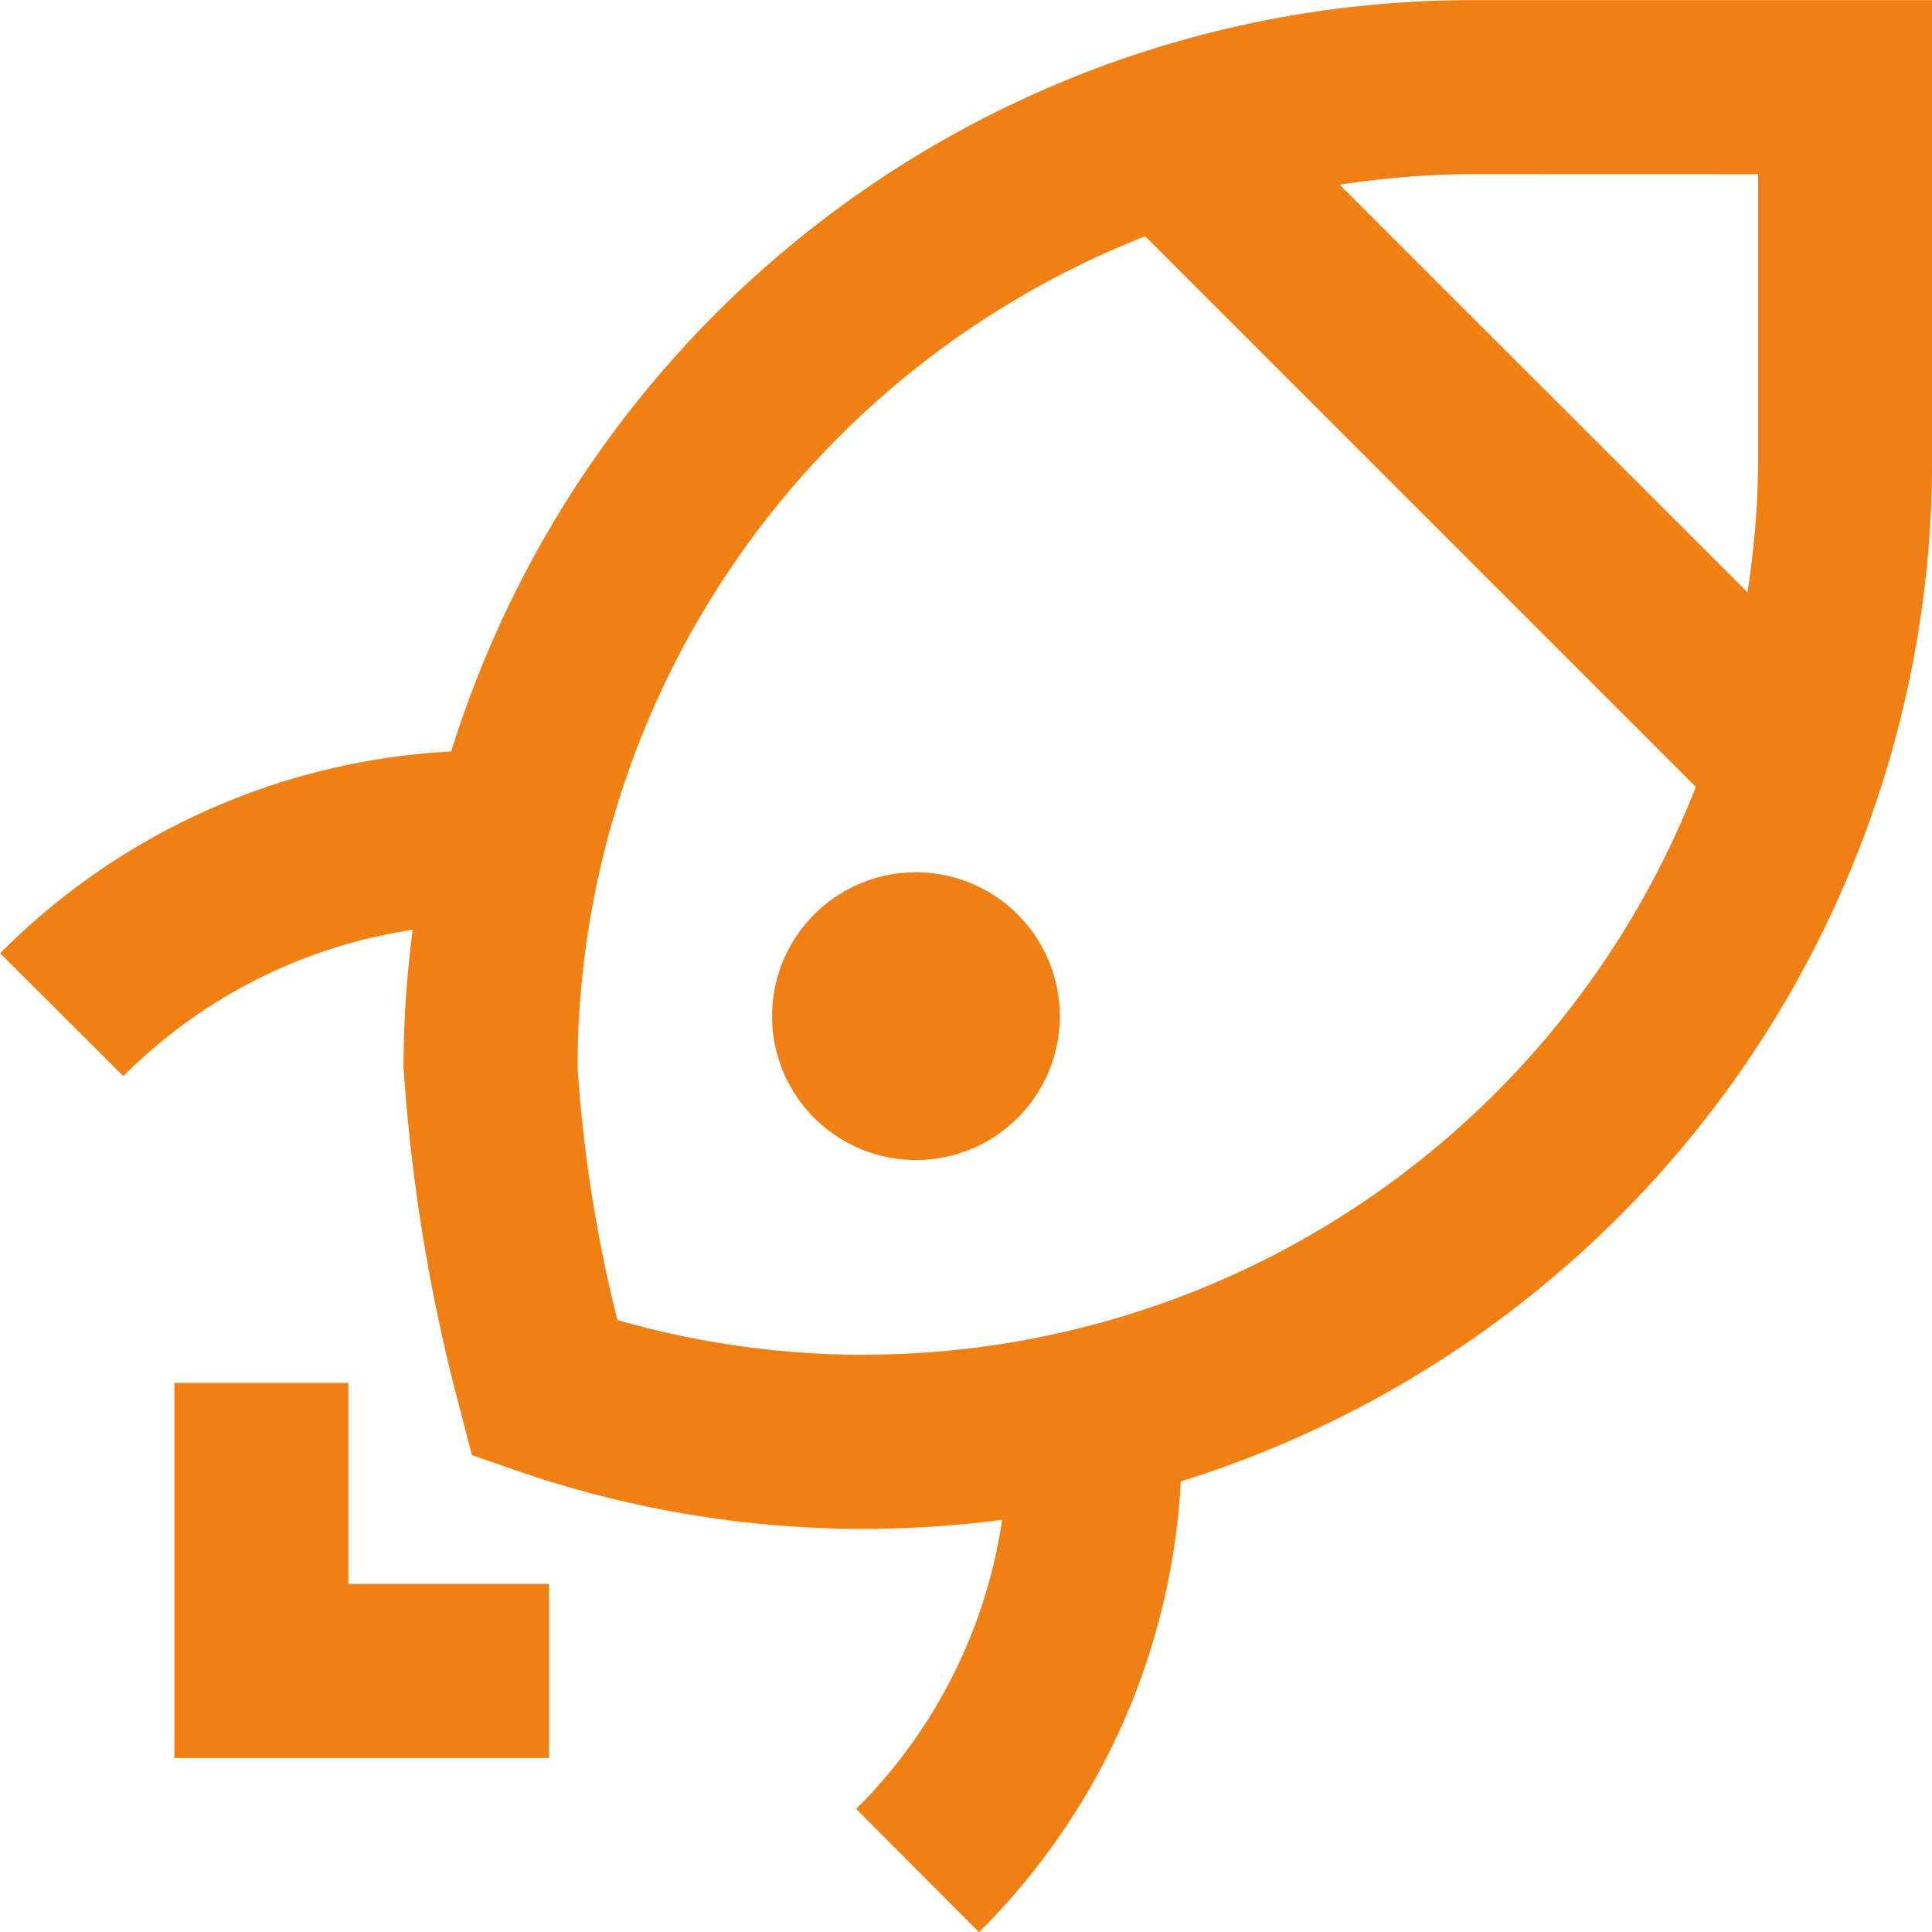
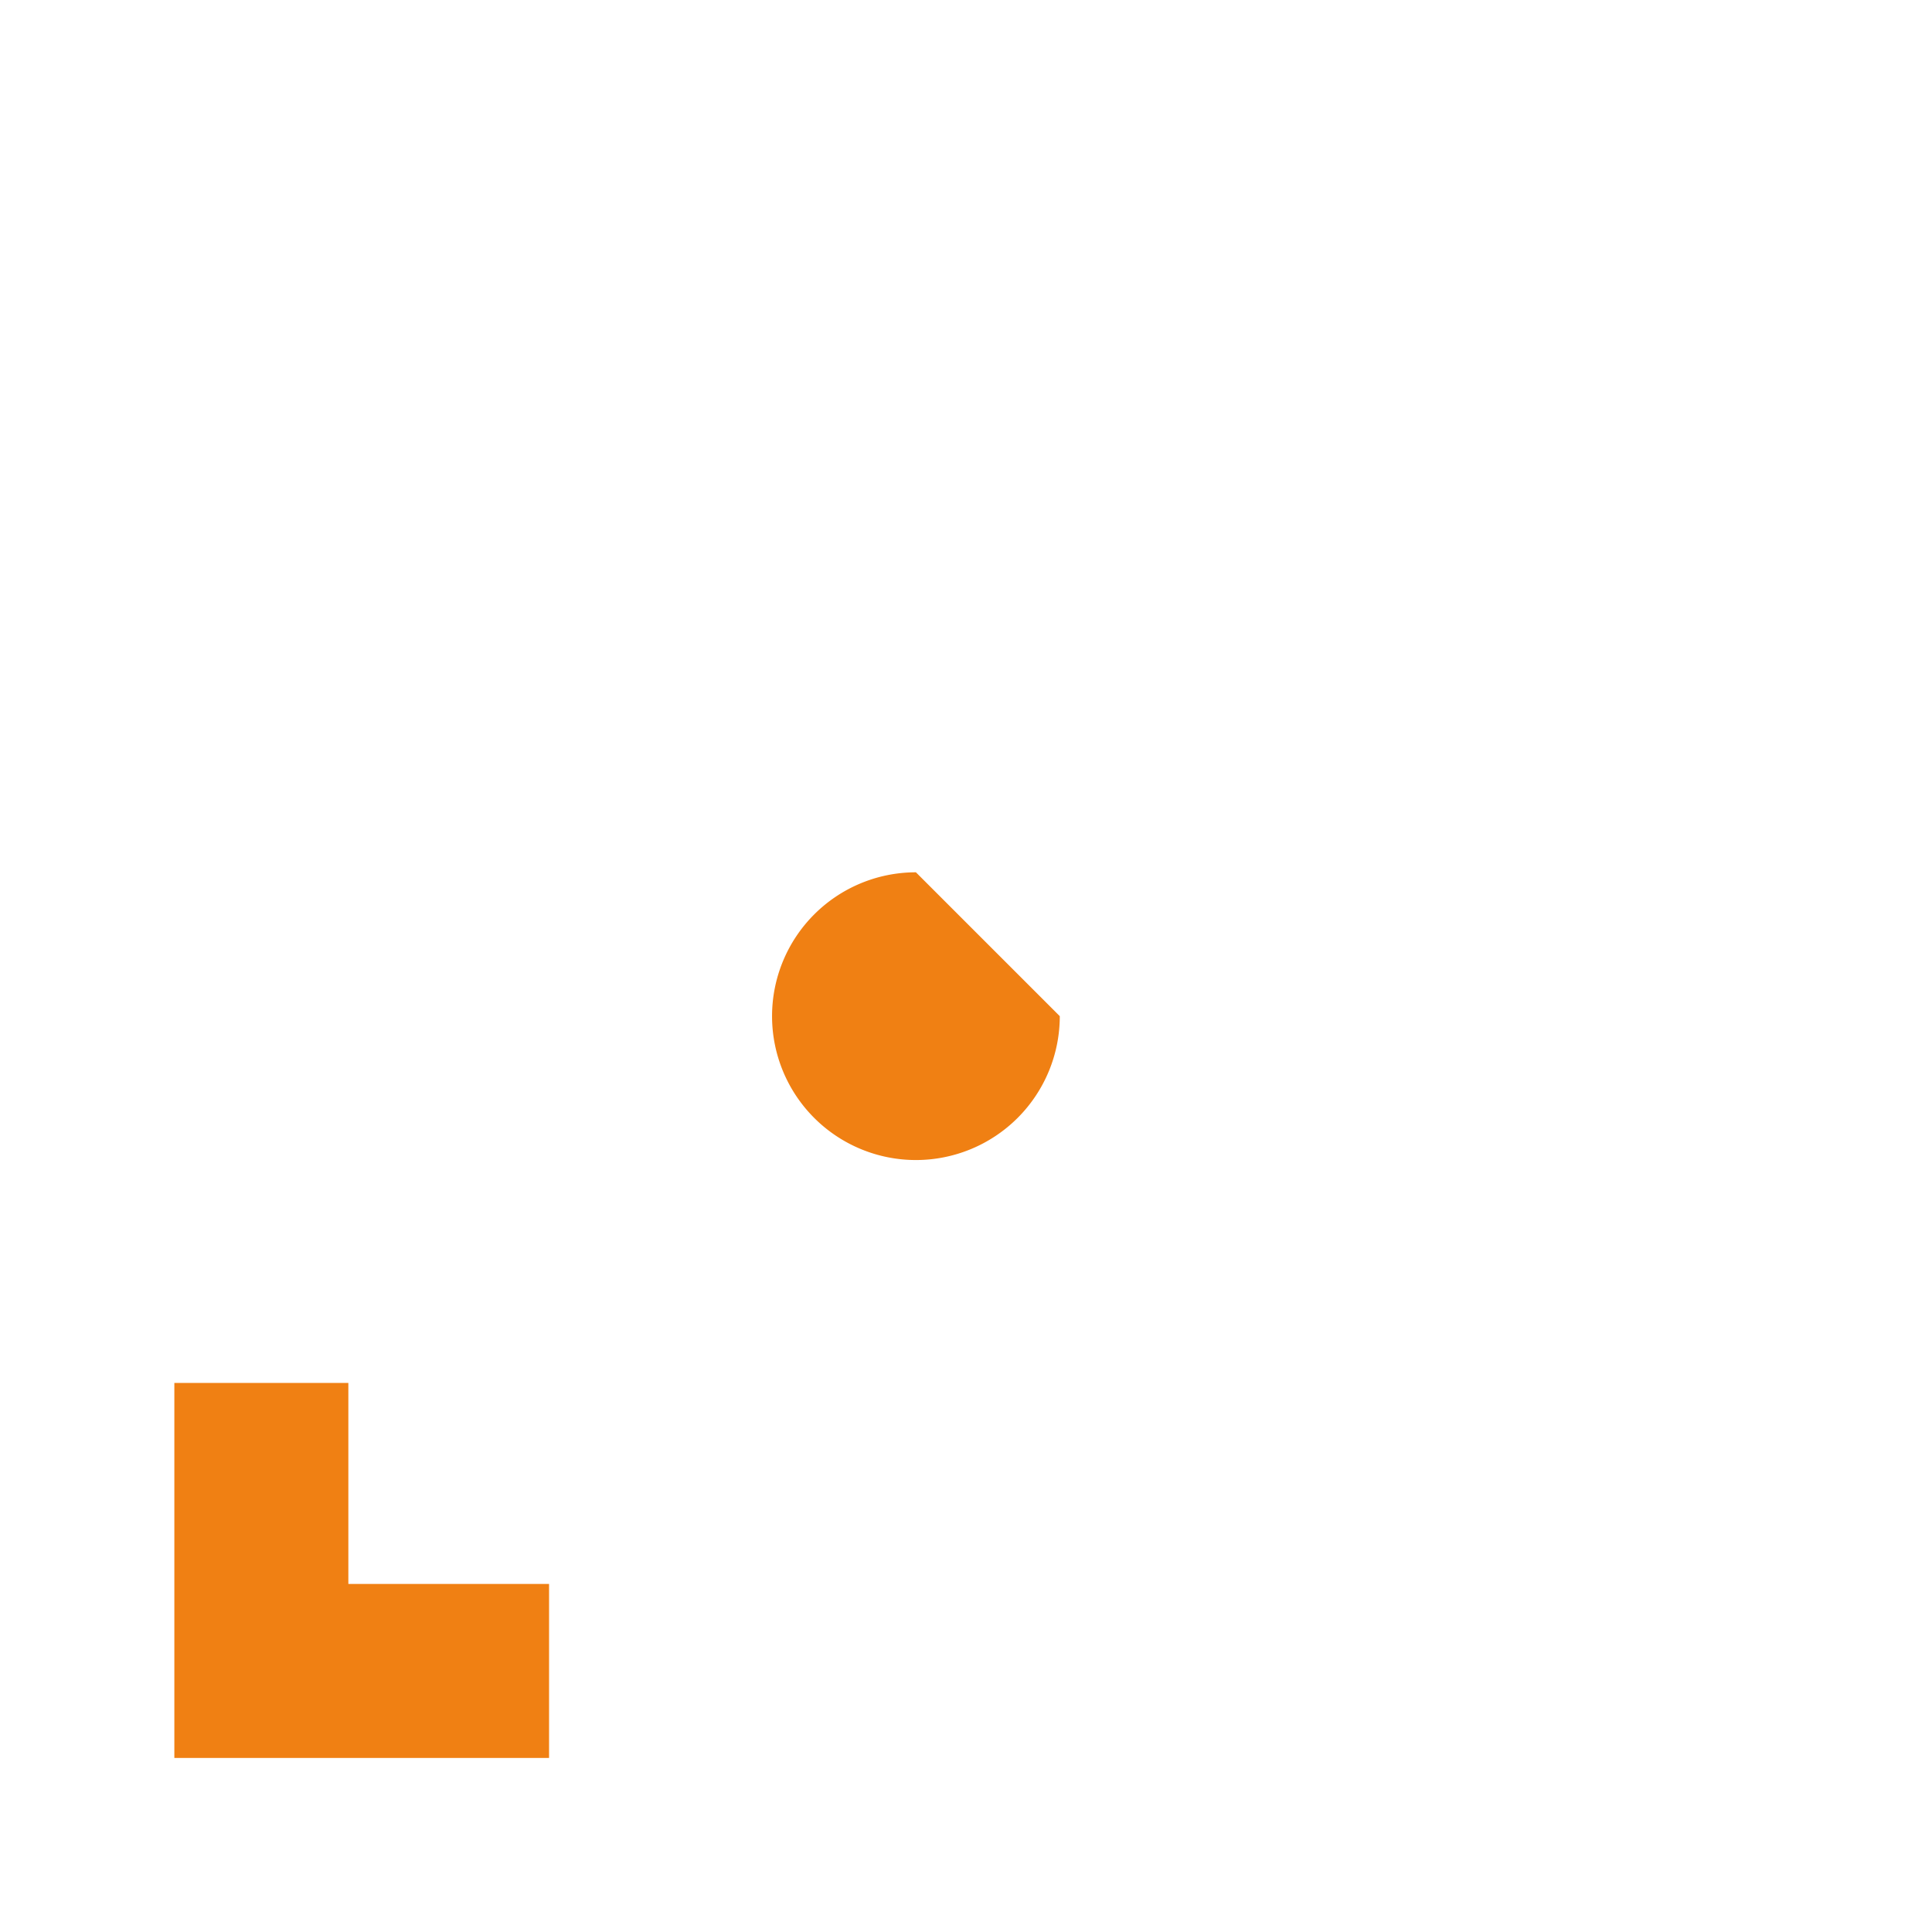
<svg xmlns="http://www.w3.org/2000/svg" width="45.001" height="45.001" viewBox="0 0 45.001 45.001">
  <g id="Rocket_Icon" data-name="Rocket Icon" transform="translate(0.001 0)">
-     <path id="Path_250" data-name="Path 250" d="M332.5,381a24.9,24.9,0,0,0-23.741,17.5,15.989,15.989,0,0,0-10.507,4.7l2.87,2.861a12.06,12.06,0,0,1,6.739-3.409,25.021,25.021,0,0,0-.213,3.2,41.465,41.465,0,0,0,1.32,7.984l.272,1.053,1.026.356a24.736,24.736,0,0,0,11.326,1.15,11.966,11.966,0,0,1-3.4,6.735l2.86,2.871a15.992,15.992,0,0,0,4.7-10.5,24.9,24.9,0,0,0,17.5-23.742V381Zm6.7,4.053v6.7a20.737,20.737,0,0,1-.248,3.04l-9.5-9.494a20.776,20.776,0,0,1,3.044-.248Zm-20.8,27.5a20.806,20.806,0,0,1-5.77-.81,32.963,32.963,0,0,1-.929-5.892A20.818,20.818,0,0,1,324.924,386.5l12.825,12.825A20.816,20.816,0,0,1,318.4,412.55Z" transform="translate(-298.25 -380.996)" fill="#f08013" />
-     <path id="Path_251" data-name="Path 251" d="M317.983,399.507a3.351,3.351,0,1,0,3.351,3.351A3.351,3.351,0,0,0,317.983,399.507Z" transform="translate(-296.65 -379.189)" fill="#f08013" />
+     <path id="Path_251" data-name="Path 251" d="M317.983,399.507a3.351,3.351,0,1,0,3.351,3.351Z" transform="translate(-296.65 -379.189)" fill="#f08013" />
    <path id="Path_252" data-name="Path 252" d="M306,410.344h-4.053v8.735h8.728v-4.053H306Z" transform="translate(-297.887 -378.132)" fill="#f08013" />
  </g>
</svg>